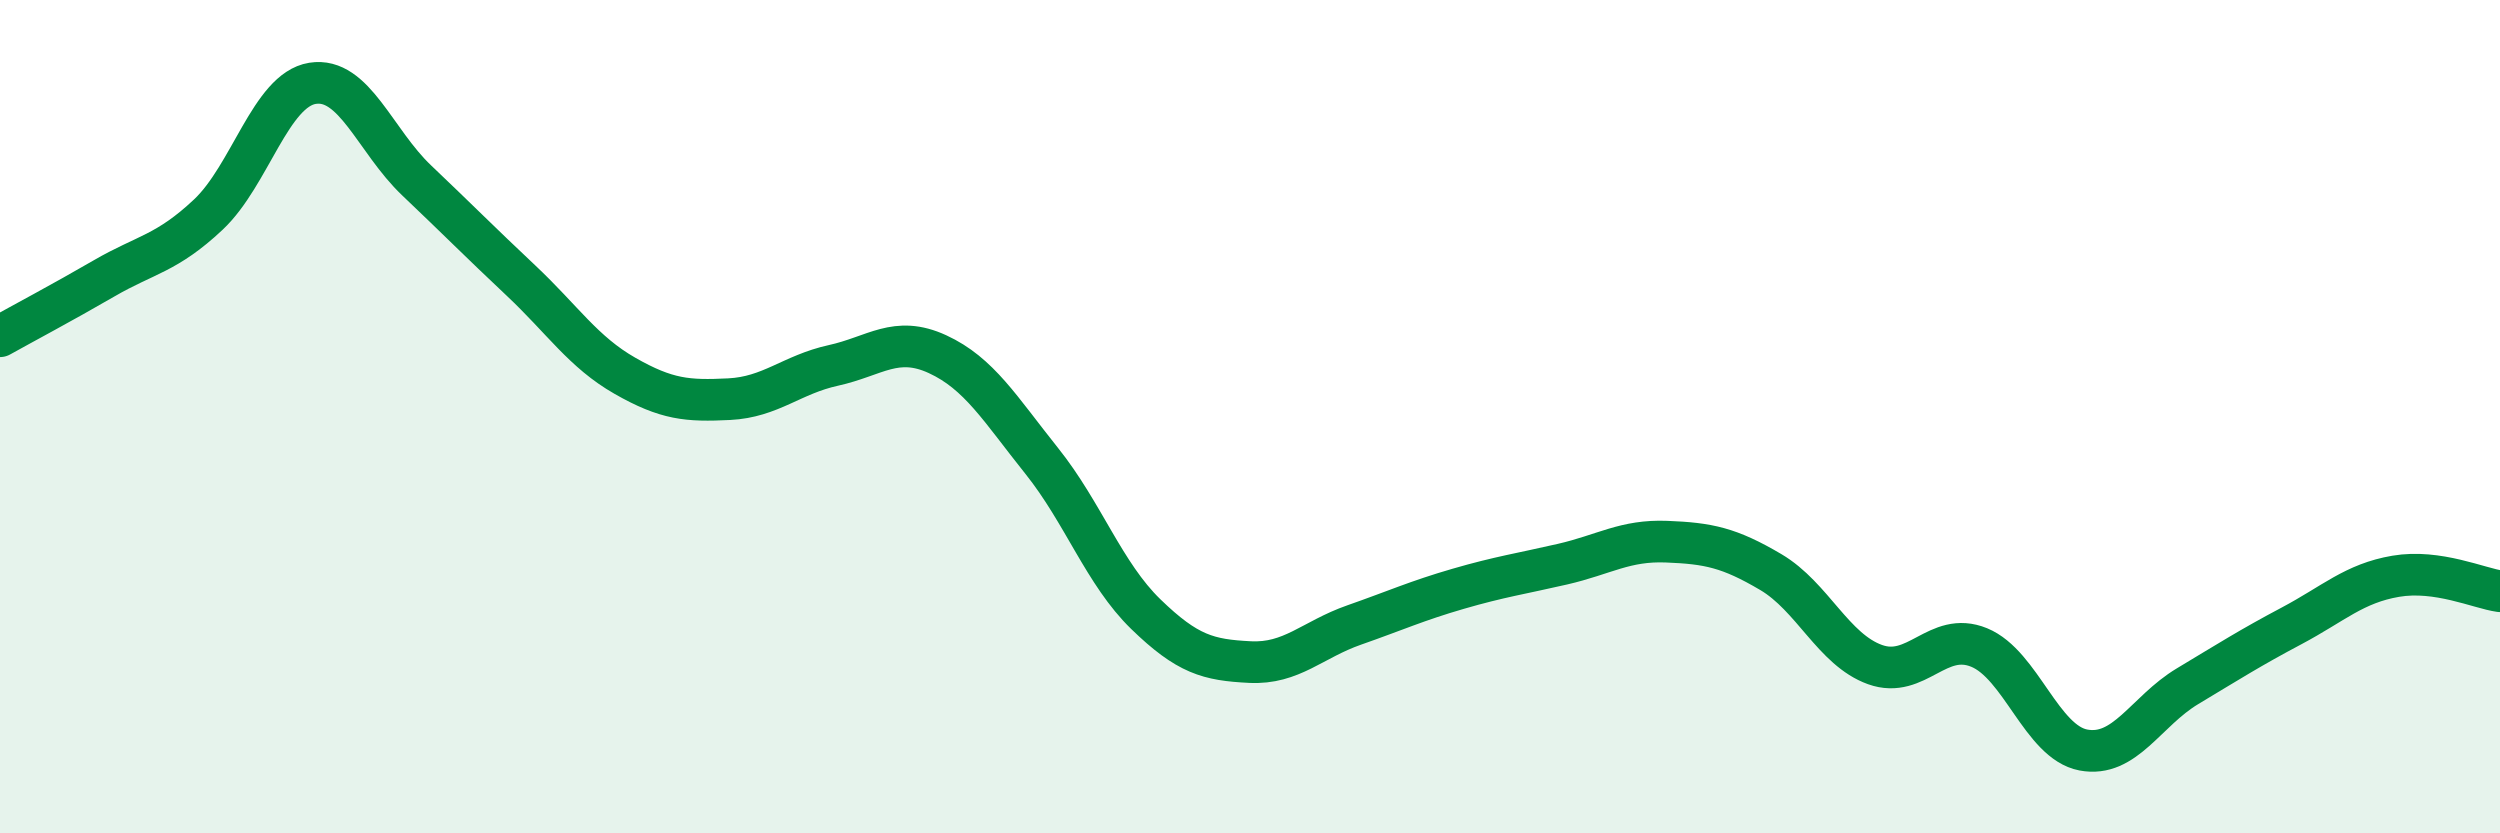
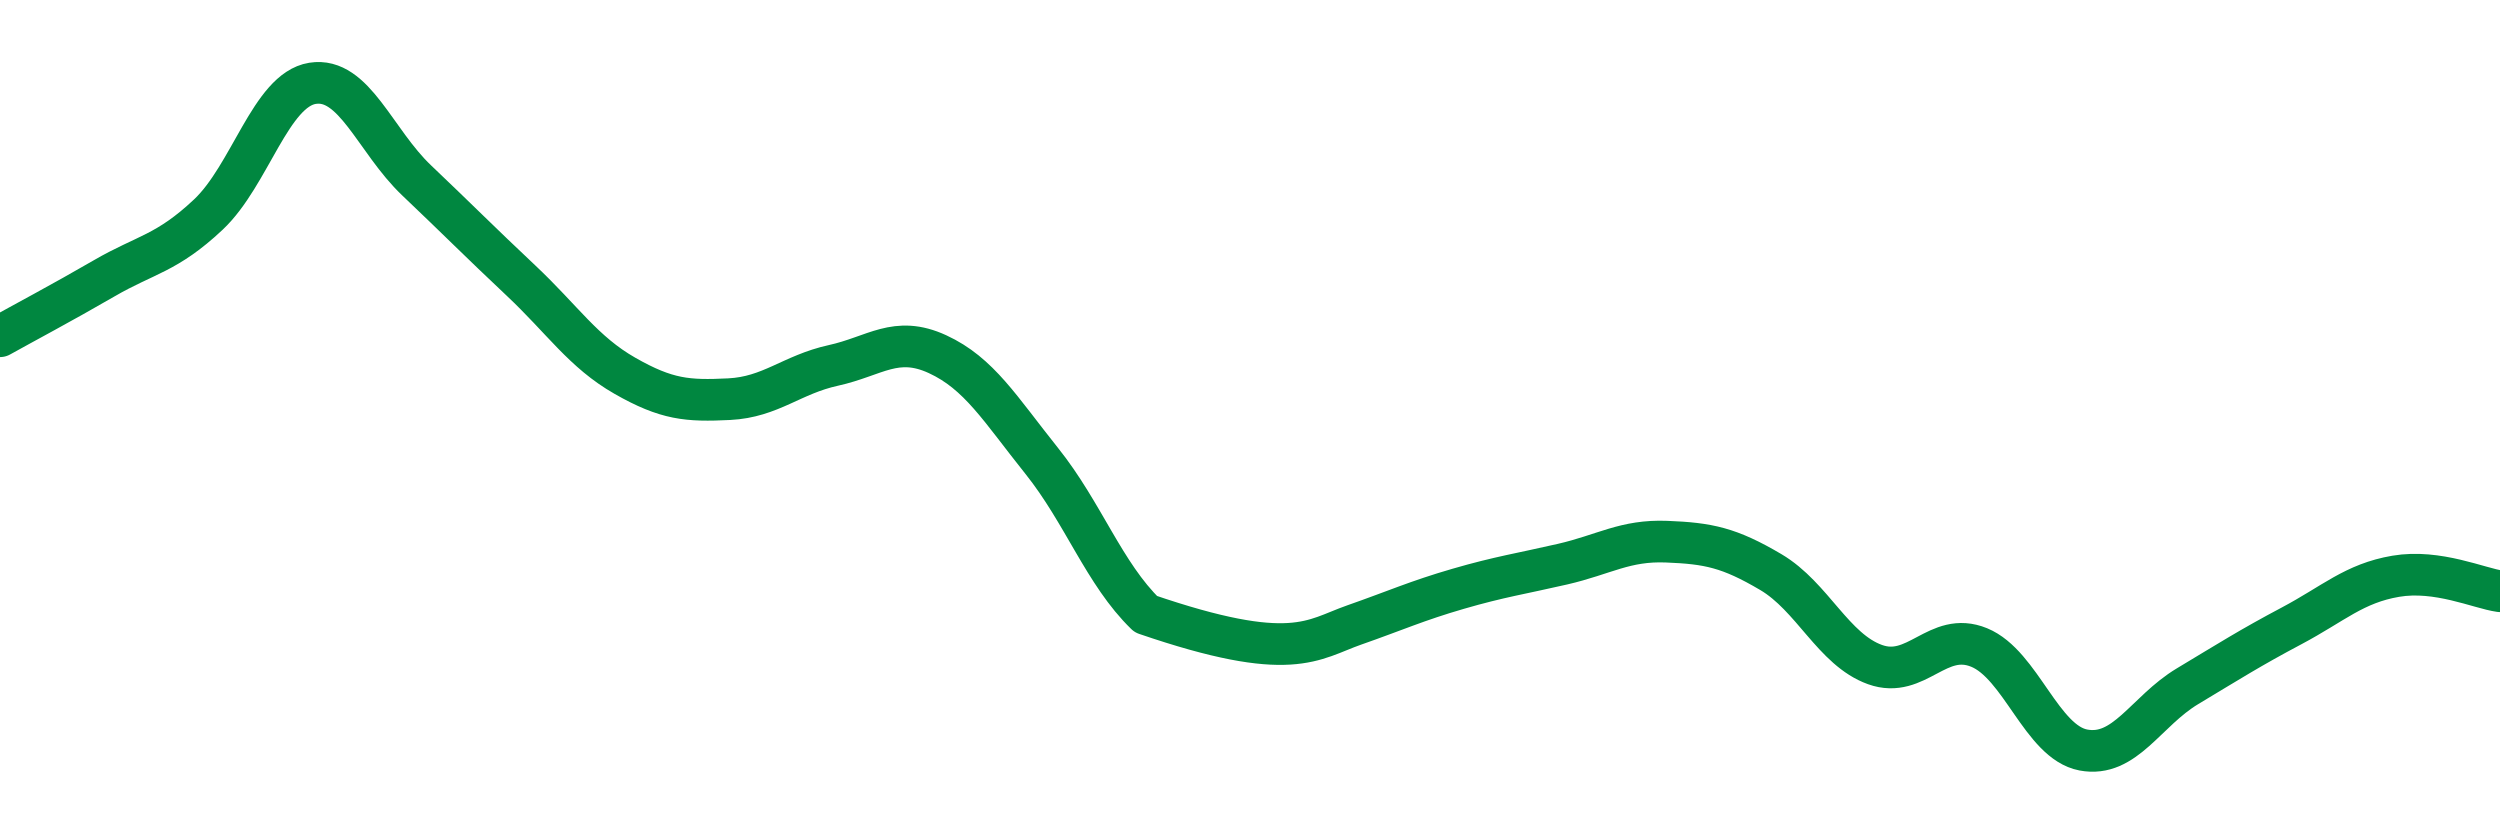
<svg xmlns="http://www.w3.org/2000/svg" width="60" height="20" viewBox="0 0 60 20">
-   <path d="M 0,8.07 C 0.5,7.79 1.5,7.26 2.5,6.68 C 3.5,6.1 4,6.09 5,5.15 C 6,4.21 6.5,2.16 7.5,2 C 8.5,1.84 9,3.38 10,4.33 C 11,5.28 11.5,5.79 12.5,6.73 C 13.5,7.67 14,8.45 15,9.02 C 16,9.59 16.5,9.63 17.5,9.58 C 18.5,9.53 19,8.99 20,8.77 C 21,8.55 21.5,8.04 22.5,8.5 C 23.5,8.96 24,9.81 25,11.06 C 26,12.31 26.5,13.77 27.5,14.74 C 28.5,15.71 29,15.84 30,15.89 C 31,15.94 31.5,15.35 32.5,15 C 33.5,14.65 34,14.42 35,14.13 C 36,13.84 36.5,13.77 37.5,13.54 C 38.5,13.31 39,12.96 40,13 C 41,13.04 41.5,13.14 42.5,13.73 C 43.5,14.32 44,15.59 45,15.95 C 46,16.31 46.5,15.13 47.5,15.54 C 48.5,15.95 49,17.81 50,18 C 51,18.19 51.5,17.07 52.5,16.47 C 53.5,15.87 54,15.55 55,15.02 C 56,14.49 56.5,14 57.5,13.83 C 58.5,13.66 59.5,14.12 60,14.19L60 20L0 20Z" fill="#008740" opacity="0.1" stroke-linecap="round" stroke-linejoin="round" />
-   <path d="M 0,8.07 C 0.5,7.79 1.5,7.26 2.5,6.68 C 3.5,6.1 4,6.09 5,5.15 C 6,4.21 6.5,2.16 7.5,2 C 8.5,1.84 9,3.38 10,4.33 C 11,5.28 11.5,5.79 12.5,6.73 C 13.5,7.67 14,8.45 15,9.02 C 16,9.59 16.5,9.63 17.5,9.58 C 18.5,9.53 19,8.99 20,8.77 C 21,8.55 21.5,8.04 22.5,8.5 C 23.5,8.96 24,9.81 25,11.06 C 26,12.31 26.5,13.77 27.5,14.74 C 28.5,15.71 29,15.84 30,15.89 C 31,15.94 31.5,15.35 32.5,15 C 33.5,14.65 34,14.42 35,14.13 C 36,13.84 36.5,13.77 37.5,13.54 C 38.5,13.31 39,12.96 40,13 C 41,13.04 41.5,13.14 42.5,13.73 C 43.5,14.32 44,15.59 45,15.95 C 46,16.31 46.5,15.13 47.5,15.54 C 48.5,15.95 49,17.81 50,18 C 51,18.19 51.5,17.07 52.5,16.47 C 53.5,15.87 54,15.55 55,15.02 C 56,14.49 56.5,14 57.5,13.83 C 58.5,13.66 59.5,14.12 60,14.19" stroke="#008740" stroke-width="1" fill="none" stroke-linecap="round" stroke-linejoin="round" />
+   <path d="M 0,8.07 C 0.5,7.79 1.5,7.26 2.5,6.68 C 3.5,6.1 4,6.09 5,5.15 C 6,4.21 6.5,2.16 7.5,2 C 8.5,1.84 9,3.38 10,4.33 C 11,5.28 11.5,5.79 12.5,6.73 C 13.5,7.67 14,8.45 15,9.02 C 16,9.59 16.5,9.63 17.5,9.58 C 18.5,9.53 19,8.99 20,8.77 C 21,8.55 21.5,8.04 22.5,8.5 C 23.5,8.96 24,9.81 25,11.06 C 26,12.31 26.5,13.77 27.5,14.74 C 31,15.94 31.5,15.35 32.5,15 C 33.5,14.65 34,14.42 35,14.13 C 36,13.84 36.5,13.77 37.5,13.54 C 38.5,13.31 39,12.96 40,13 C 41,13.04 41.5,13.14 42.5,13.73 C 43.5,14.32 44,15.59 45,15.95 C 46,16.31 46.5,15.13 47.5,15.54 C 48.5,15.95 49,17.81 50,18 C 51,18.19 51.5,17.07 52.5,16.47 C 53.5,15.87 54,15.55 55,15.02 C 56,14.49 56.5,14 57.5,13.83 C 58.5,13.66 59.5,14.12 60,14.19" stroke="#008740" stroke-width="1" fill="none" stroke-linecap="round" stroke-linejoin="round" />
</svg>